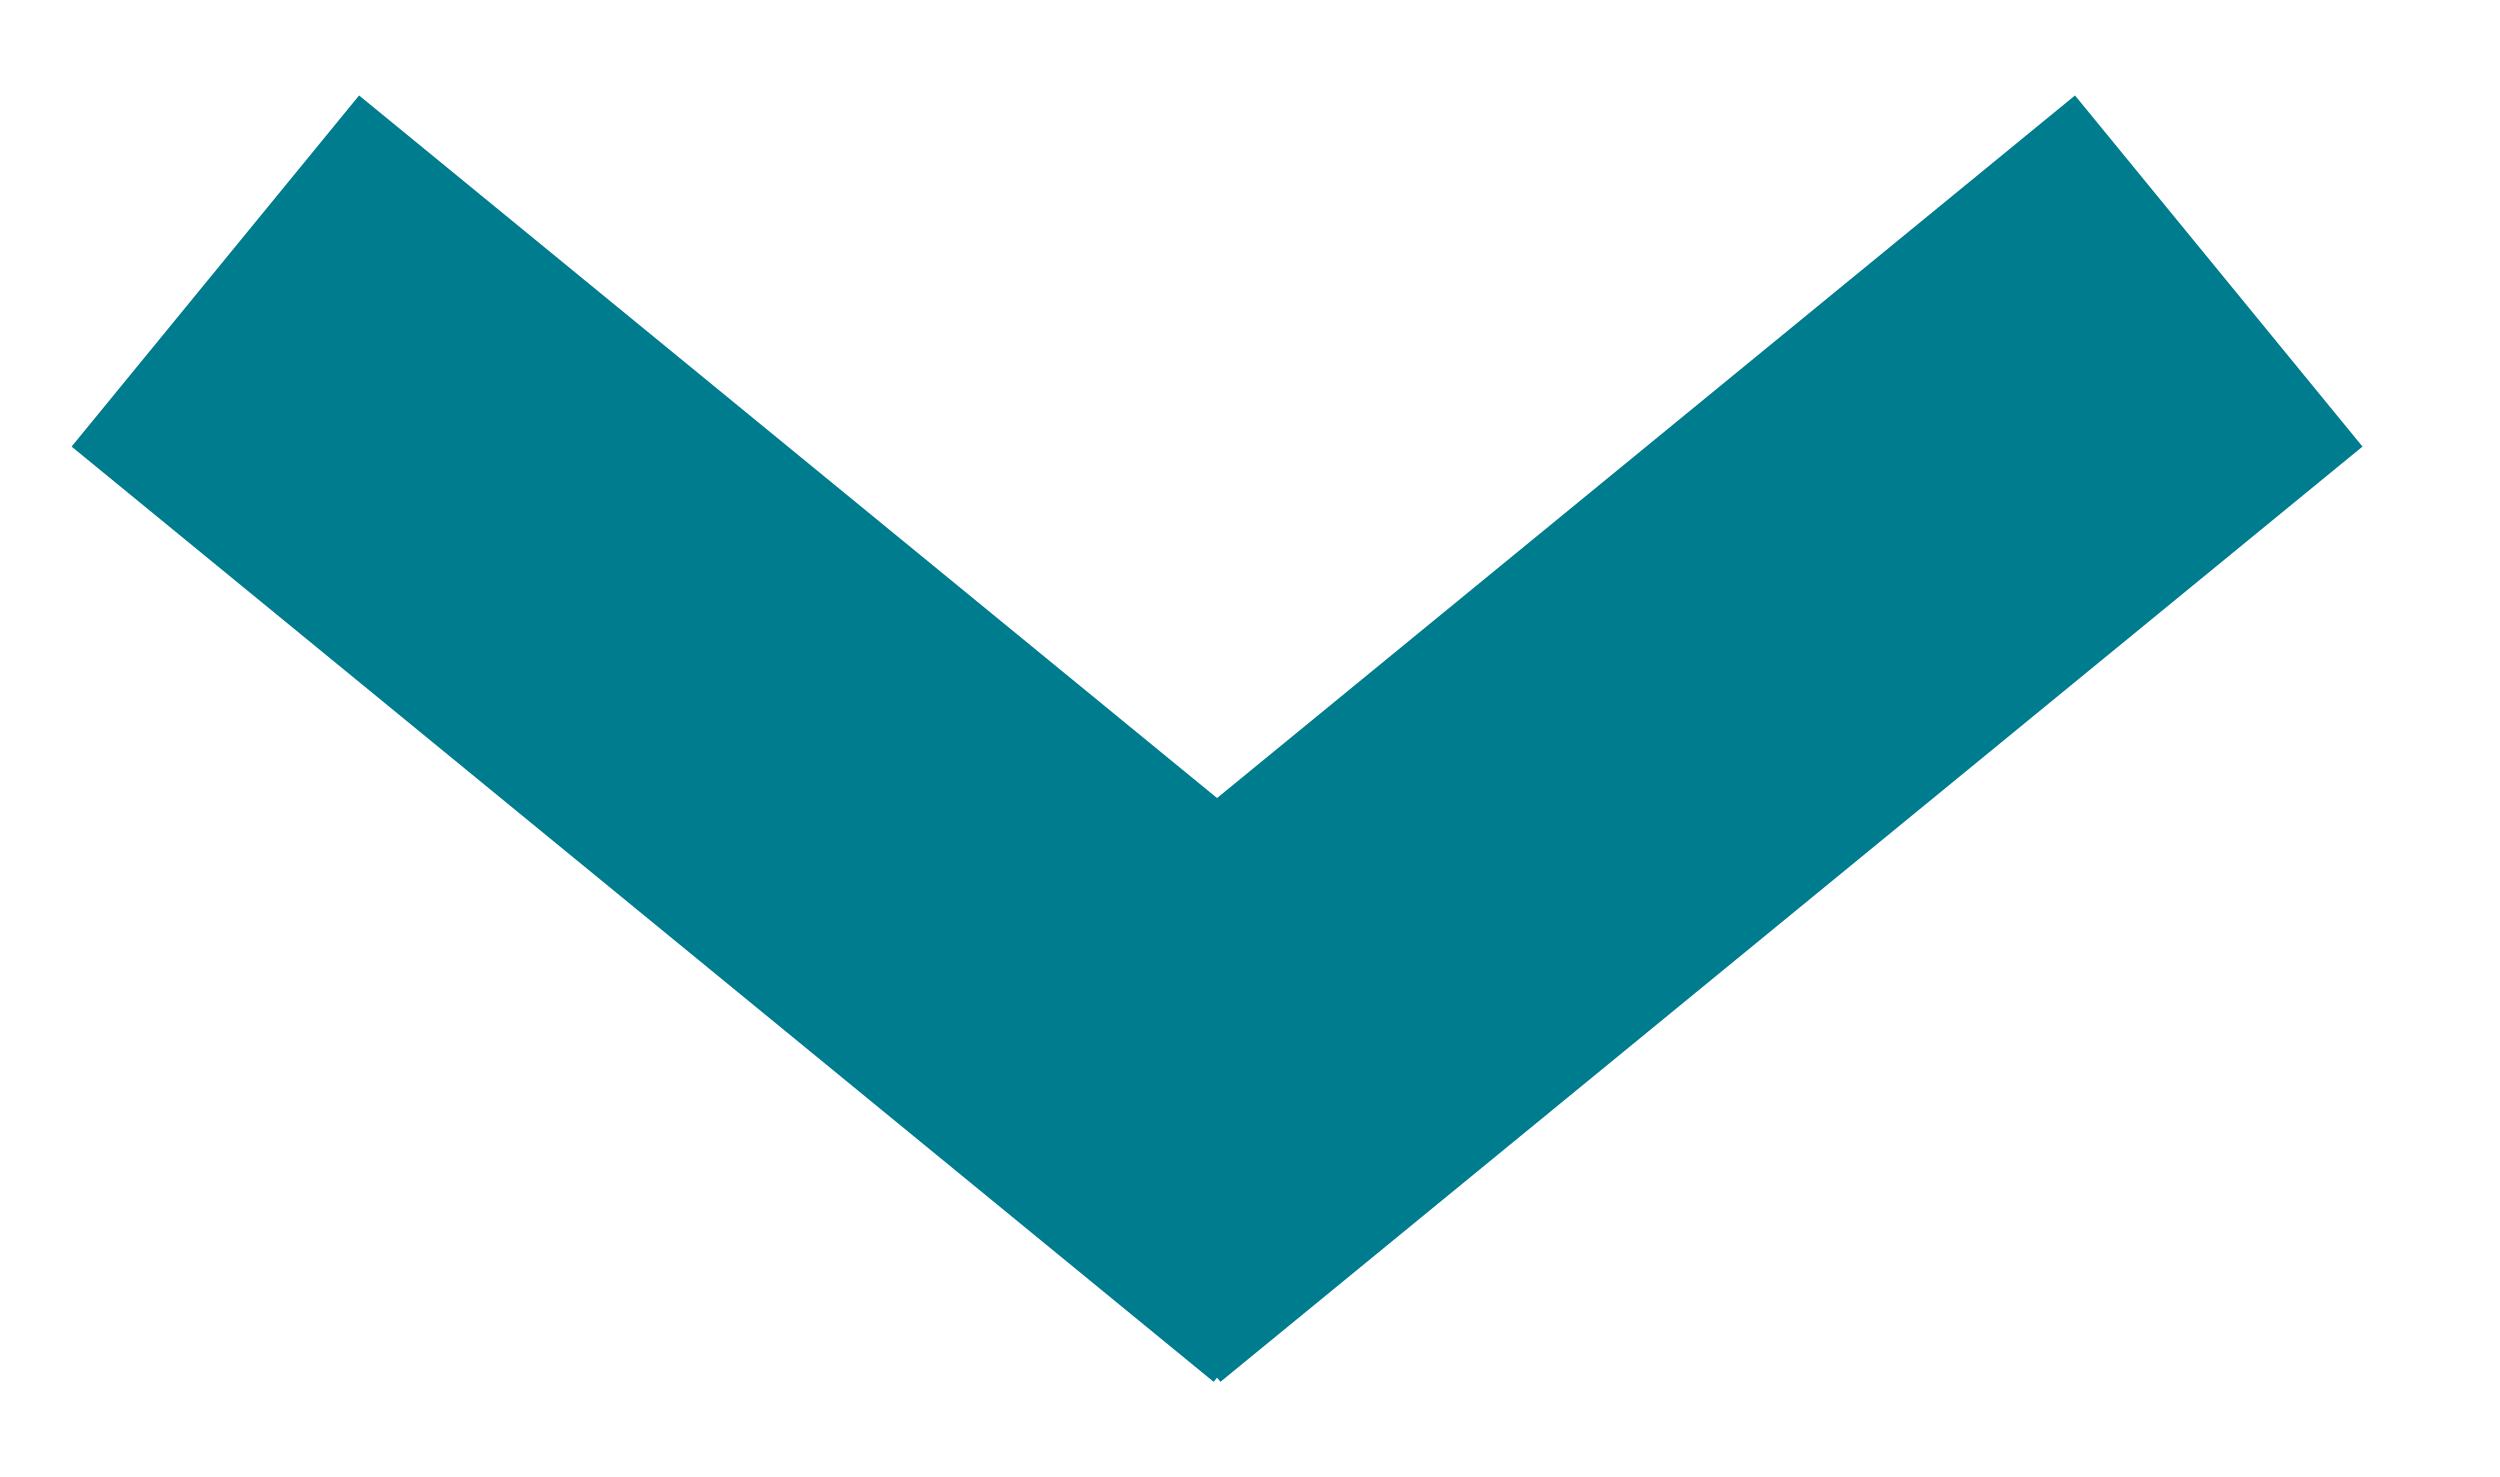
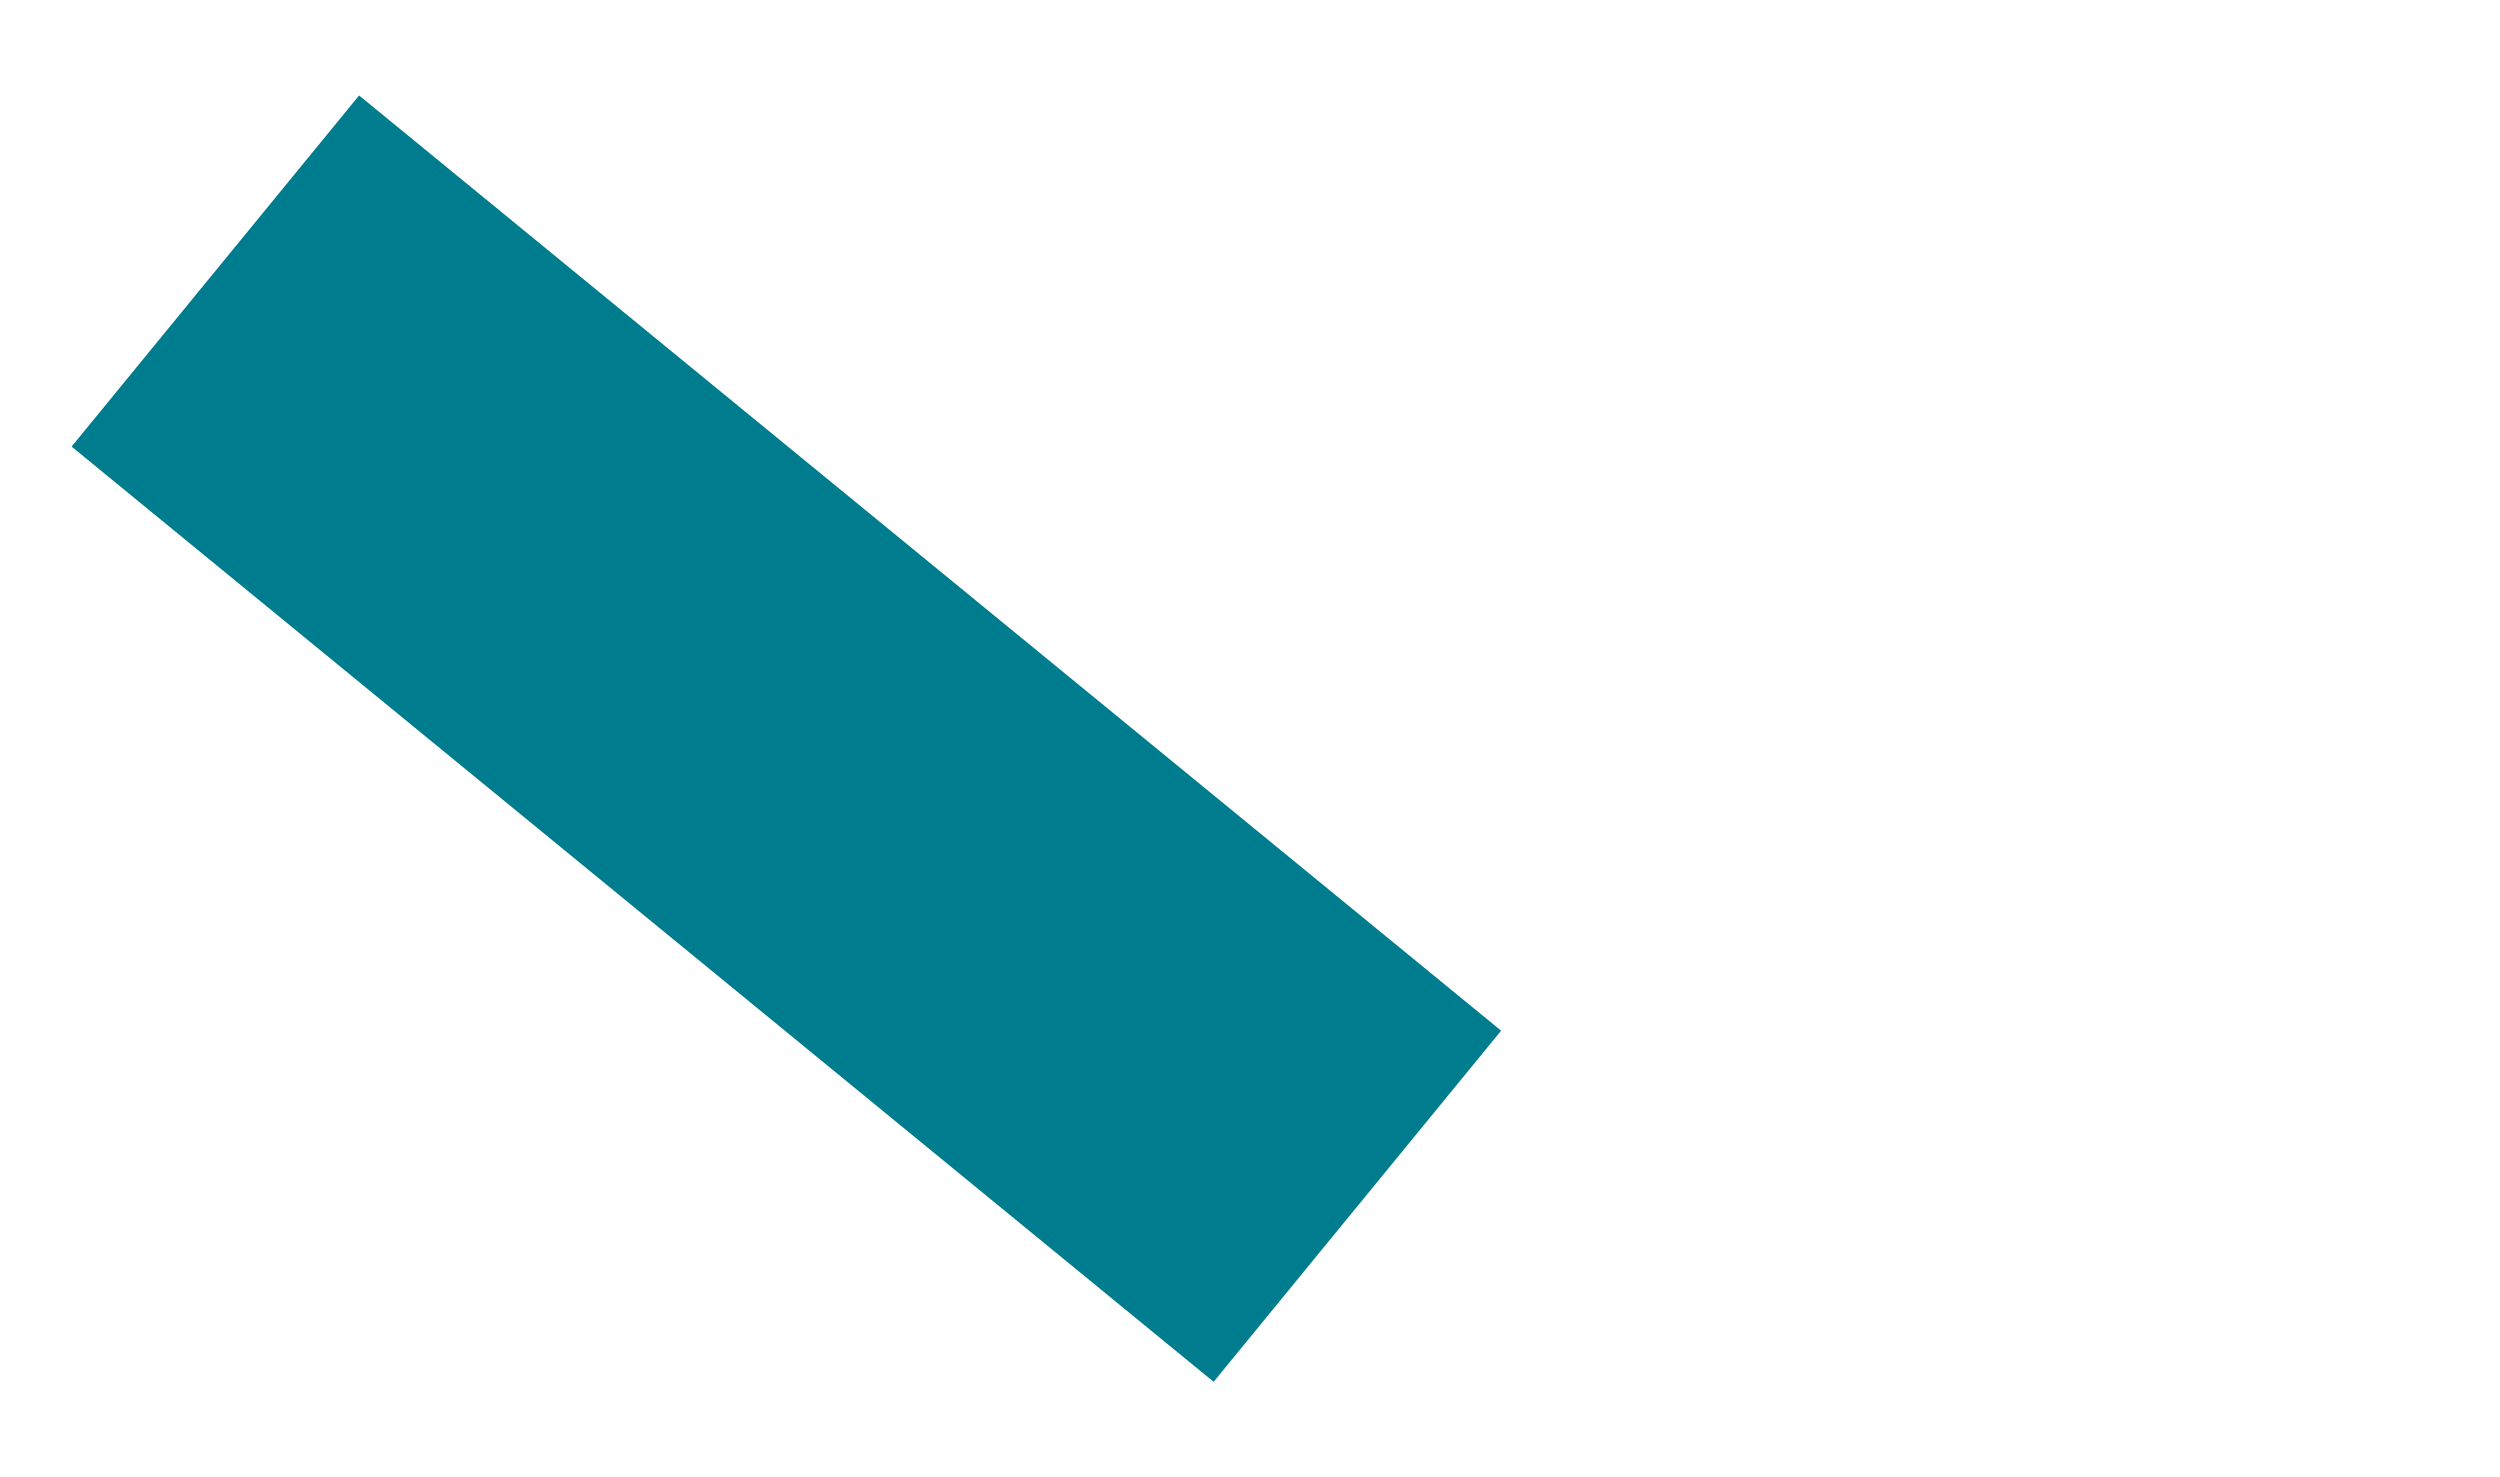
<svg xmlns="http://www.w3.org/2000/svg" id="_x30_07c8f" viewBox="0 0 22 13">
  <defs>
    <style>
      .cls-1 {
        fill: #007c8f;
        fill-rule: evenodd;
      }
    </style>
  </defs>
-   <path class="cls-1" d="M18.26.84l-10.05,8.23,2.53,3.09L20.79,3.93l-2.53-3.09Z" />
  <path class="cls-1" d="M3.16.84l10.05,8.23-2.53,3.09L.63,3.93,3.16.84Z" />
</svg>